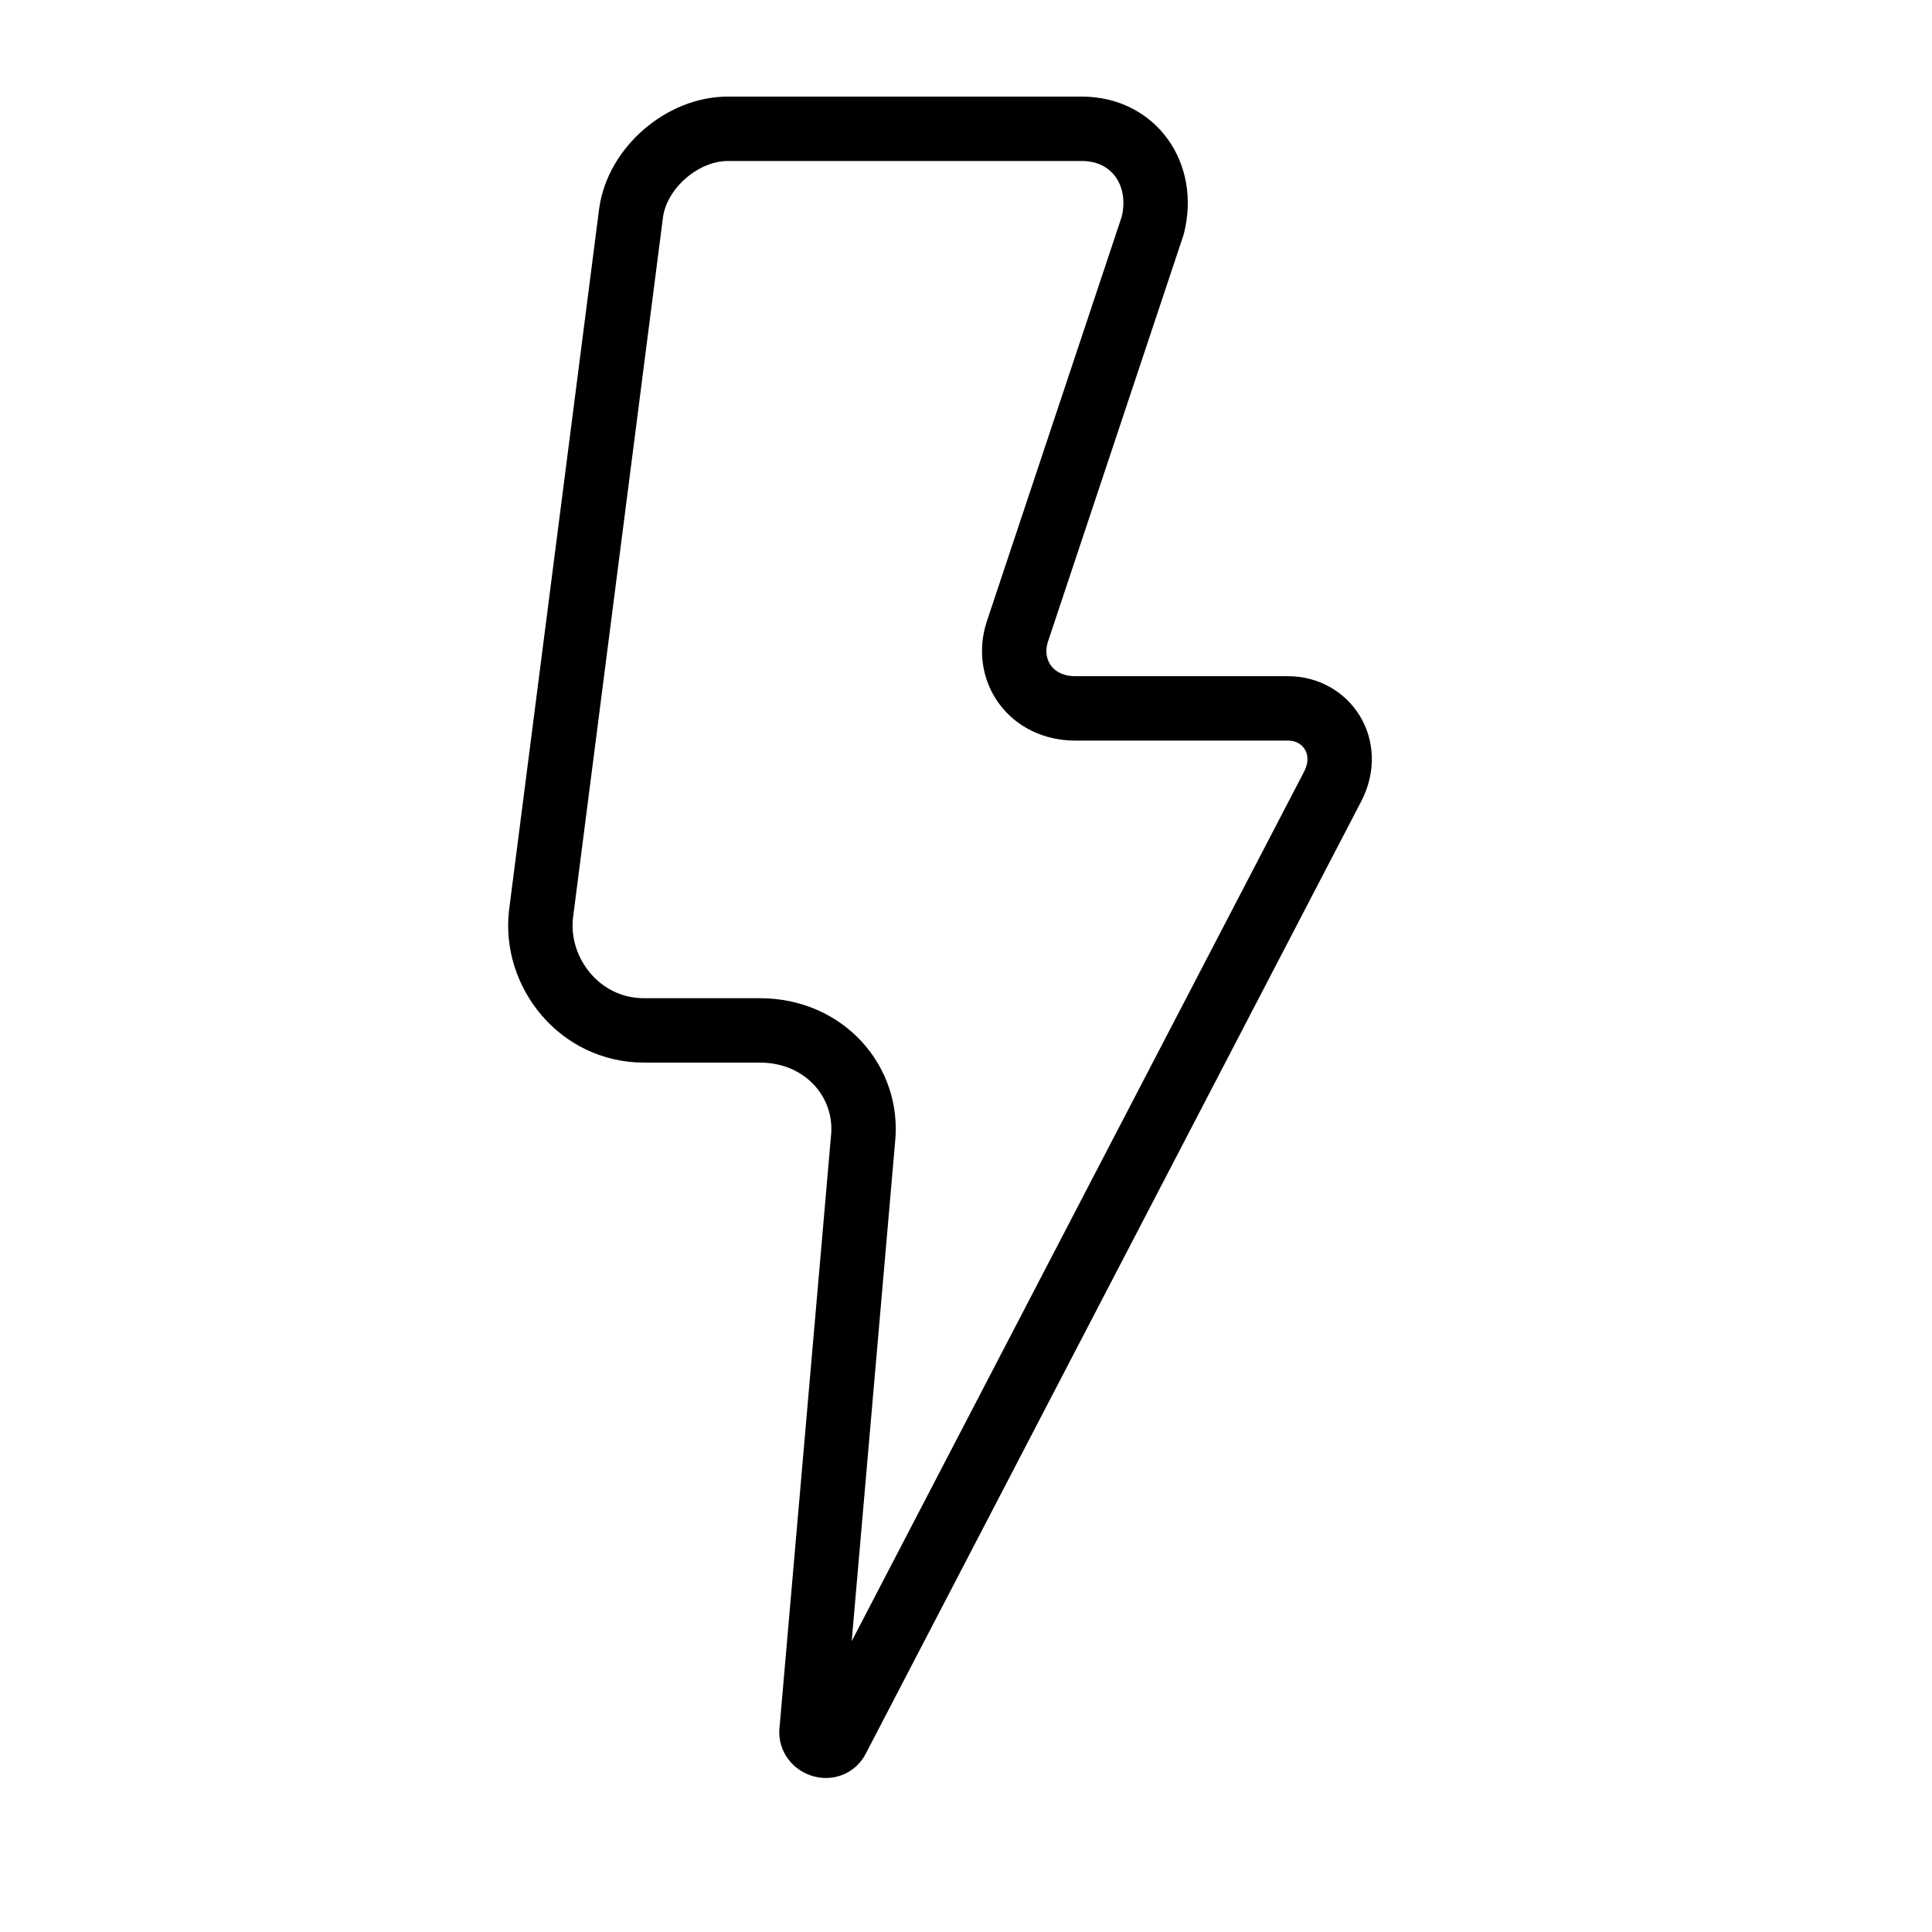
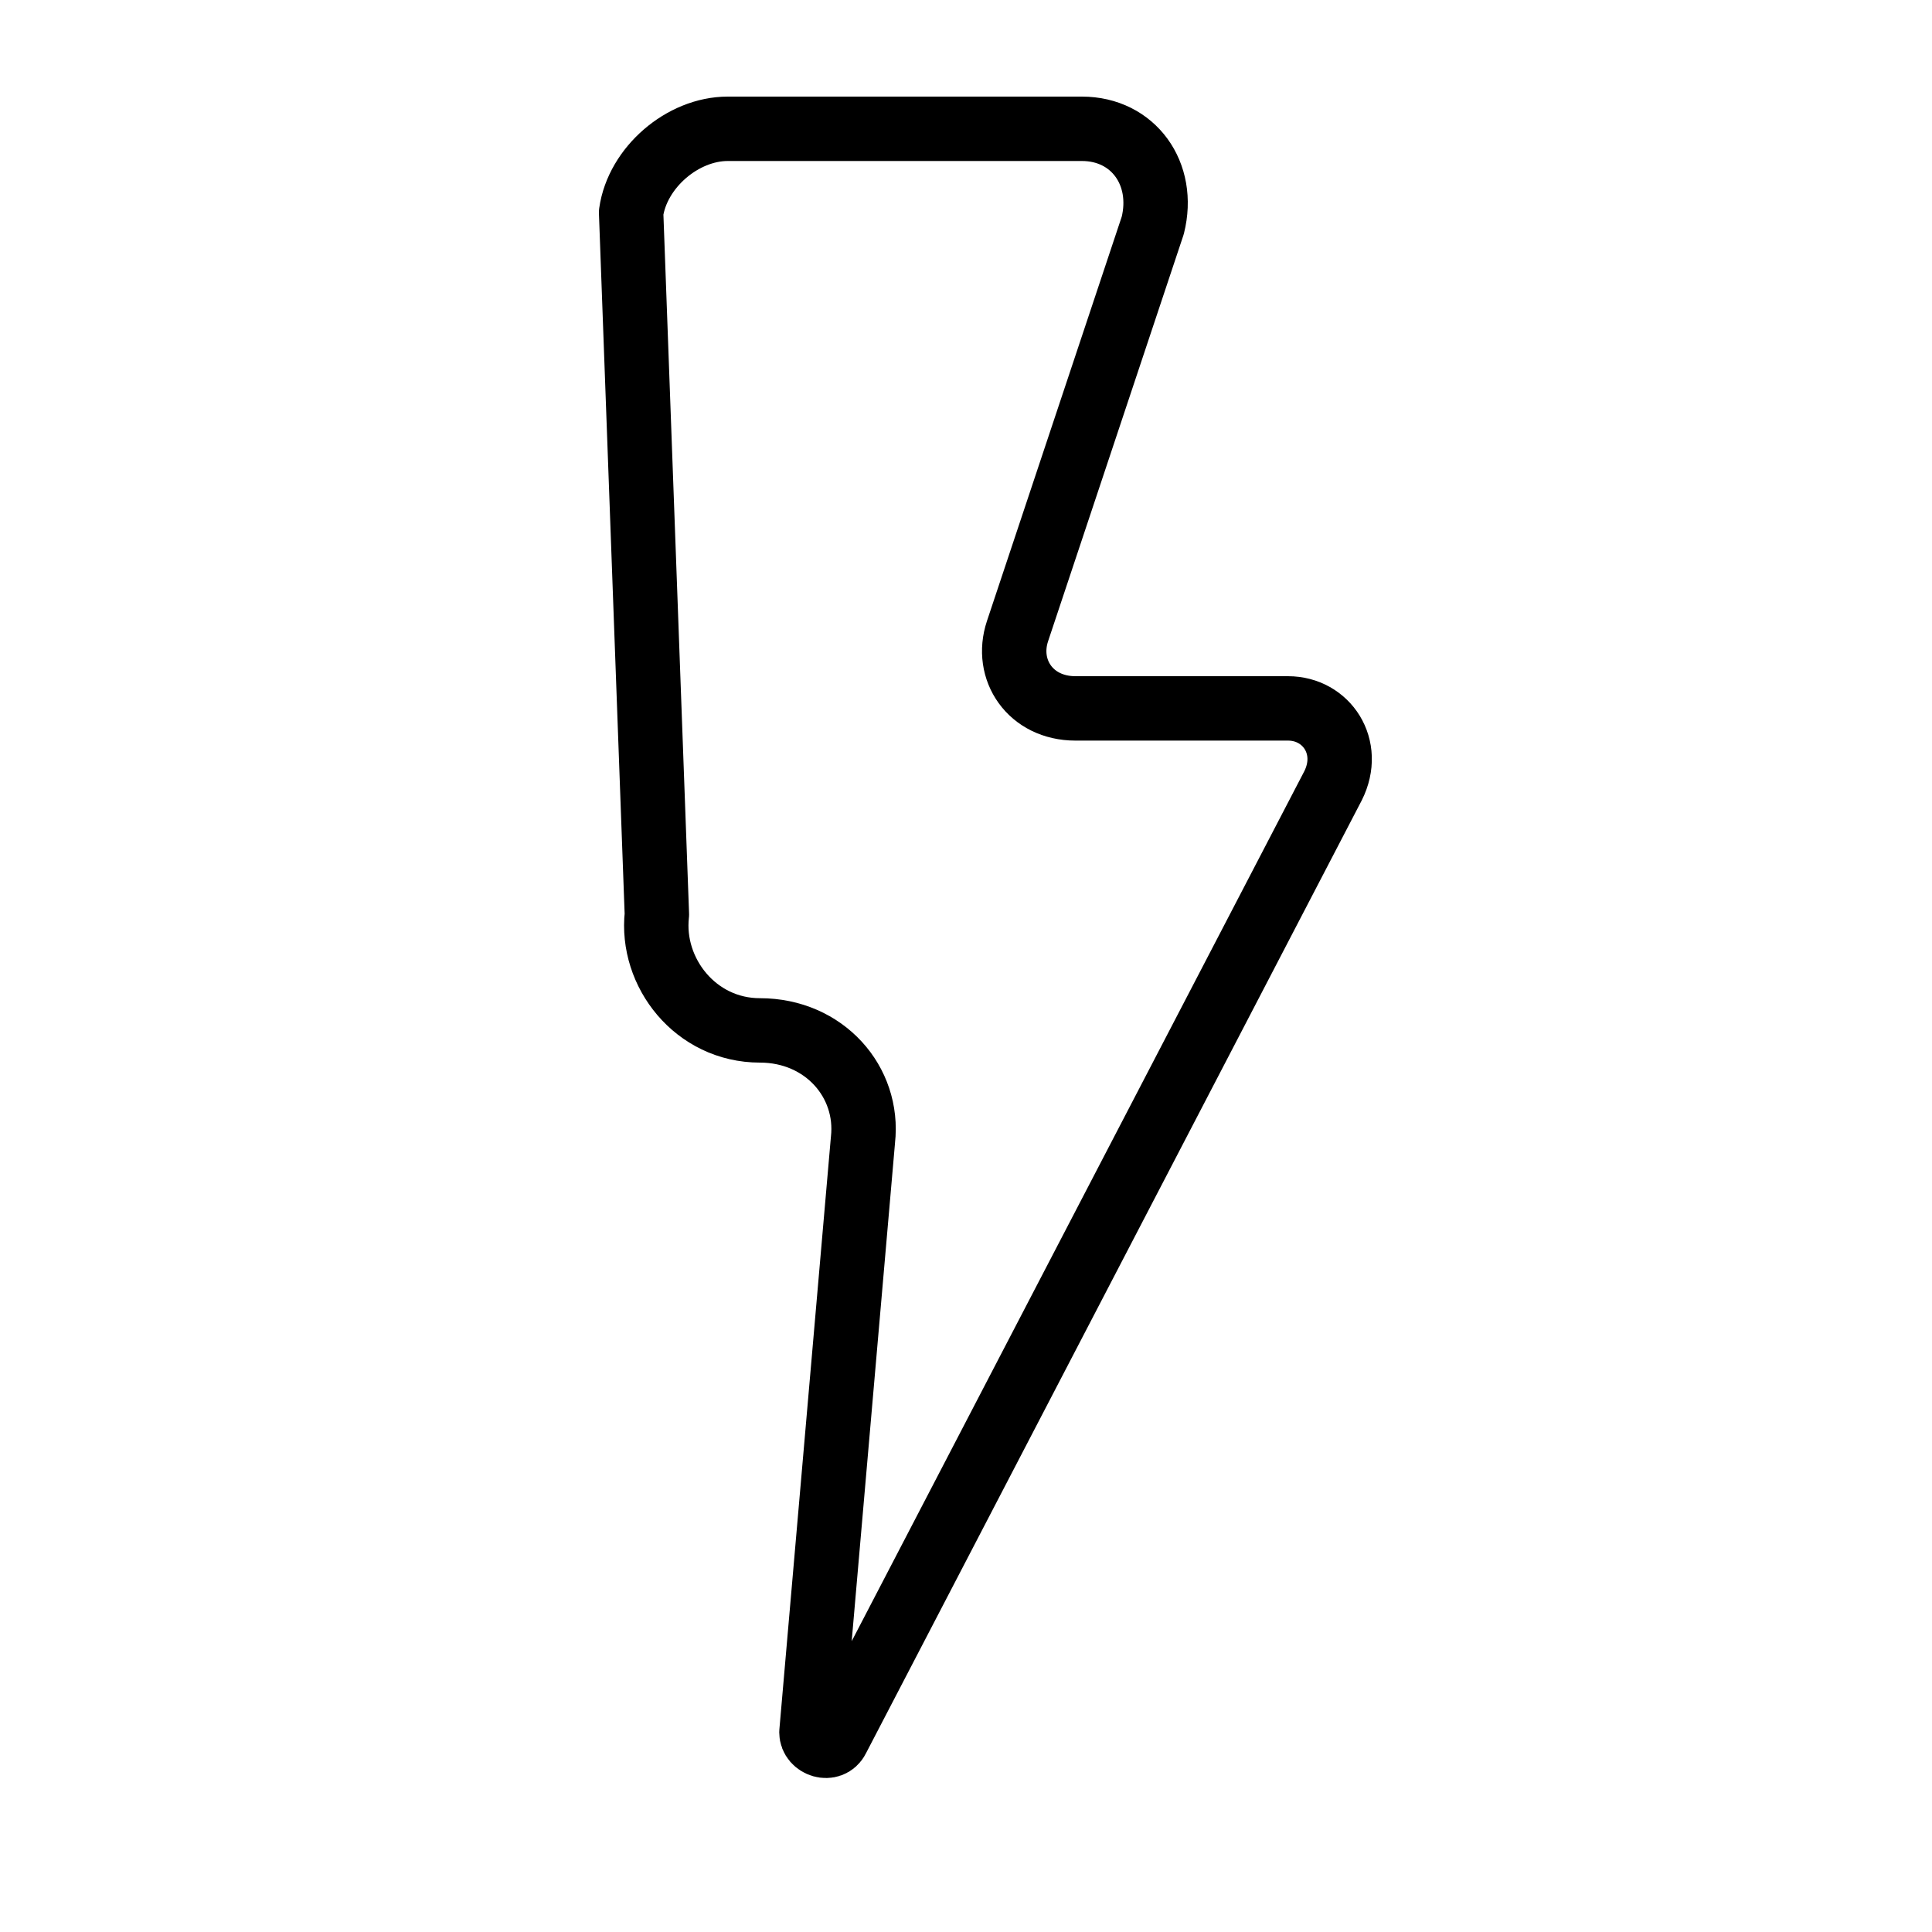
<svg xmlns="http://www.w3.org/2000/svg" id="Layer_1" x="0px" y="0px" viewBox="0 0 30 30" style="enable-background:new 0 0 30 30;" xml:space="preserve">
  <style type="text/css"> .st0{fill:none;stroke:#000000;stroke-linecap:round;stroke-linejoin:round;stroke-miterlimit:10;} </style>
-   <path class="st0" d="M11.3,2h5.5c0.8,0,1.3,0.7,1.1,1.5l-2.1,6.3c-0.2,0.6,0.2,1.2,0.9,1.2H20c0.6,0,1,0.6,0.7,1.2L13,27 c-0.1,0.2-0.4,0.1-0.4-0.1l0.8-9.2c0.1-0.9-0.6-1.7-1.6-1.7H10c-1,0-1.7-0.9-1.6-1.8L9.8,3.3C9.9,2.6,10.6,2,11.3,2z" />
+   <path class="st0" d="M11.3,2h5.5c0.8,0,1.3,0.7,1.1,1.5l-2.1,6.3c-0.2,0.6,0.2,1.2,0.9,1.2H20c0.6,0,1,0.6,0.7,1.2L13,27 c-0.1,0.2-0.4,0.1-0.4-0.1l0.8-9.2c0.1-0.9-0.6-1.7-1.6-1.7c-1,0-1.7-0.9-1.6-1.8L9.8,3.3C9.9,2.6,10.6,2,11.3,2z" />
</svg>